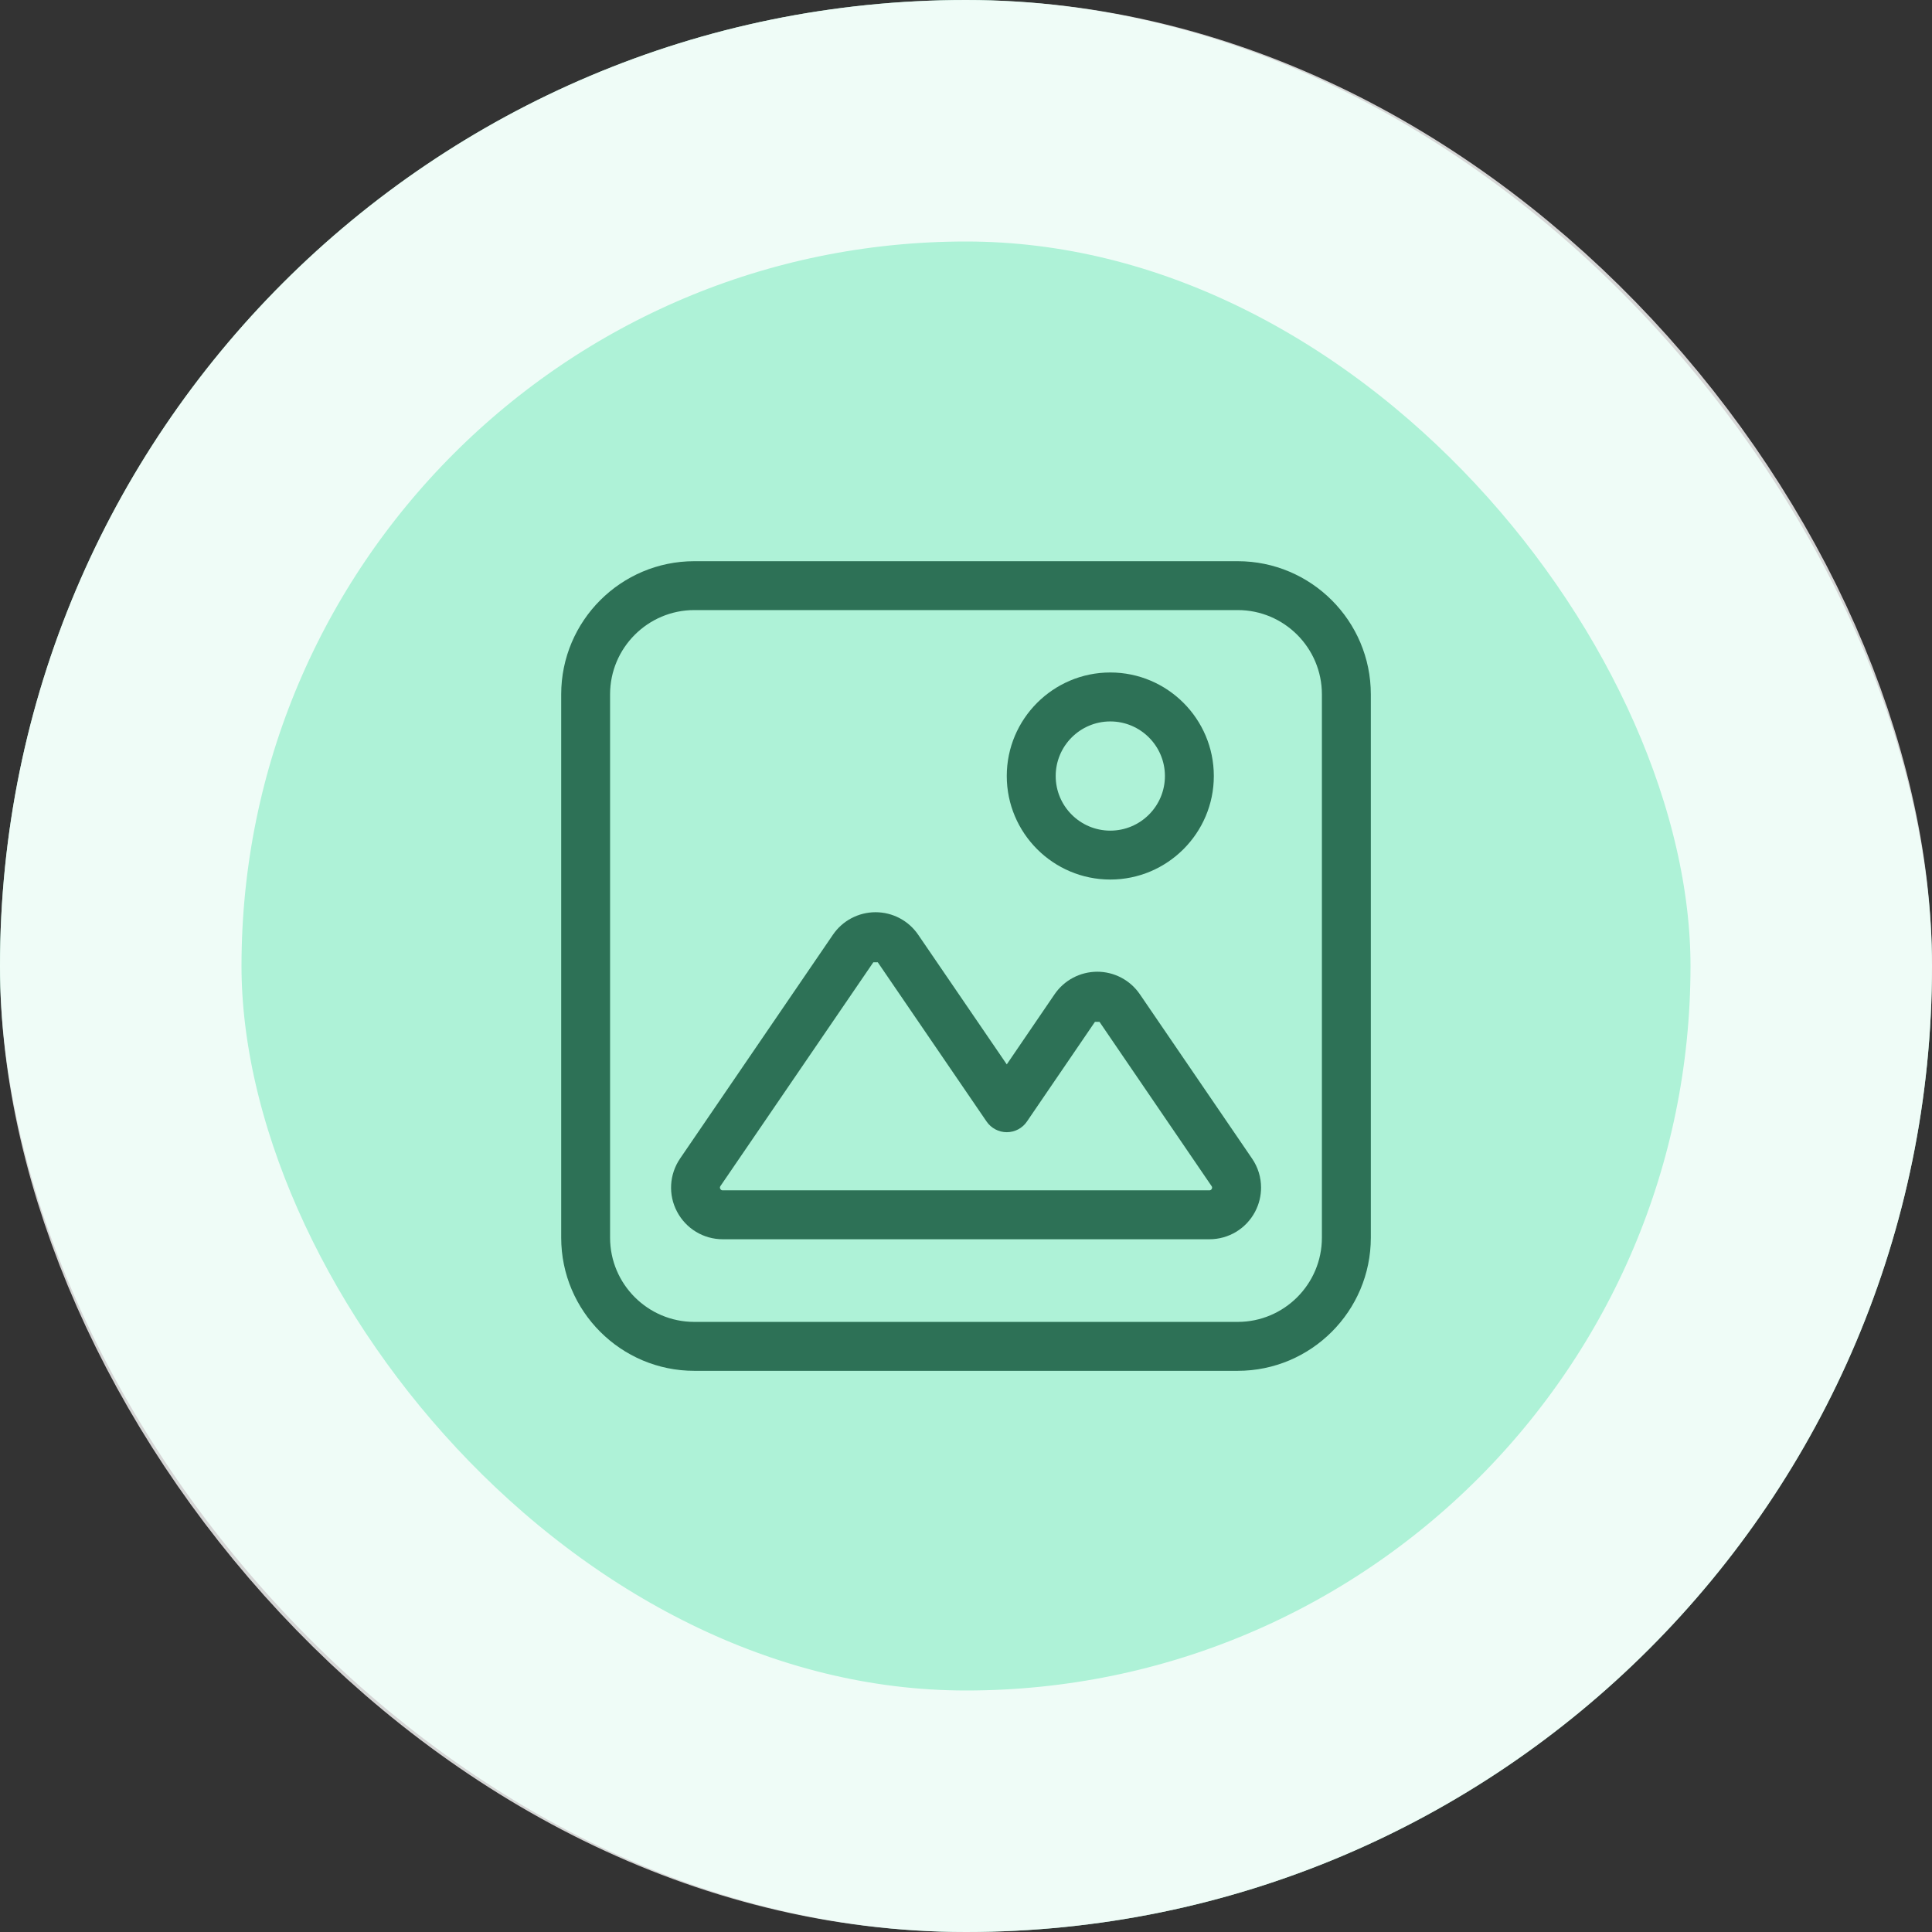
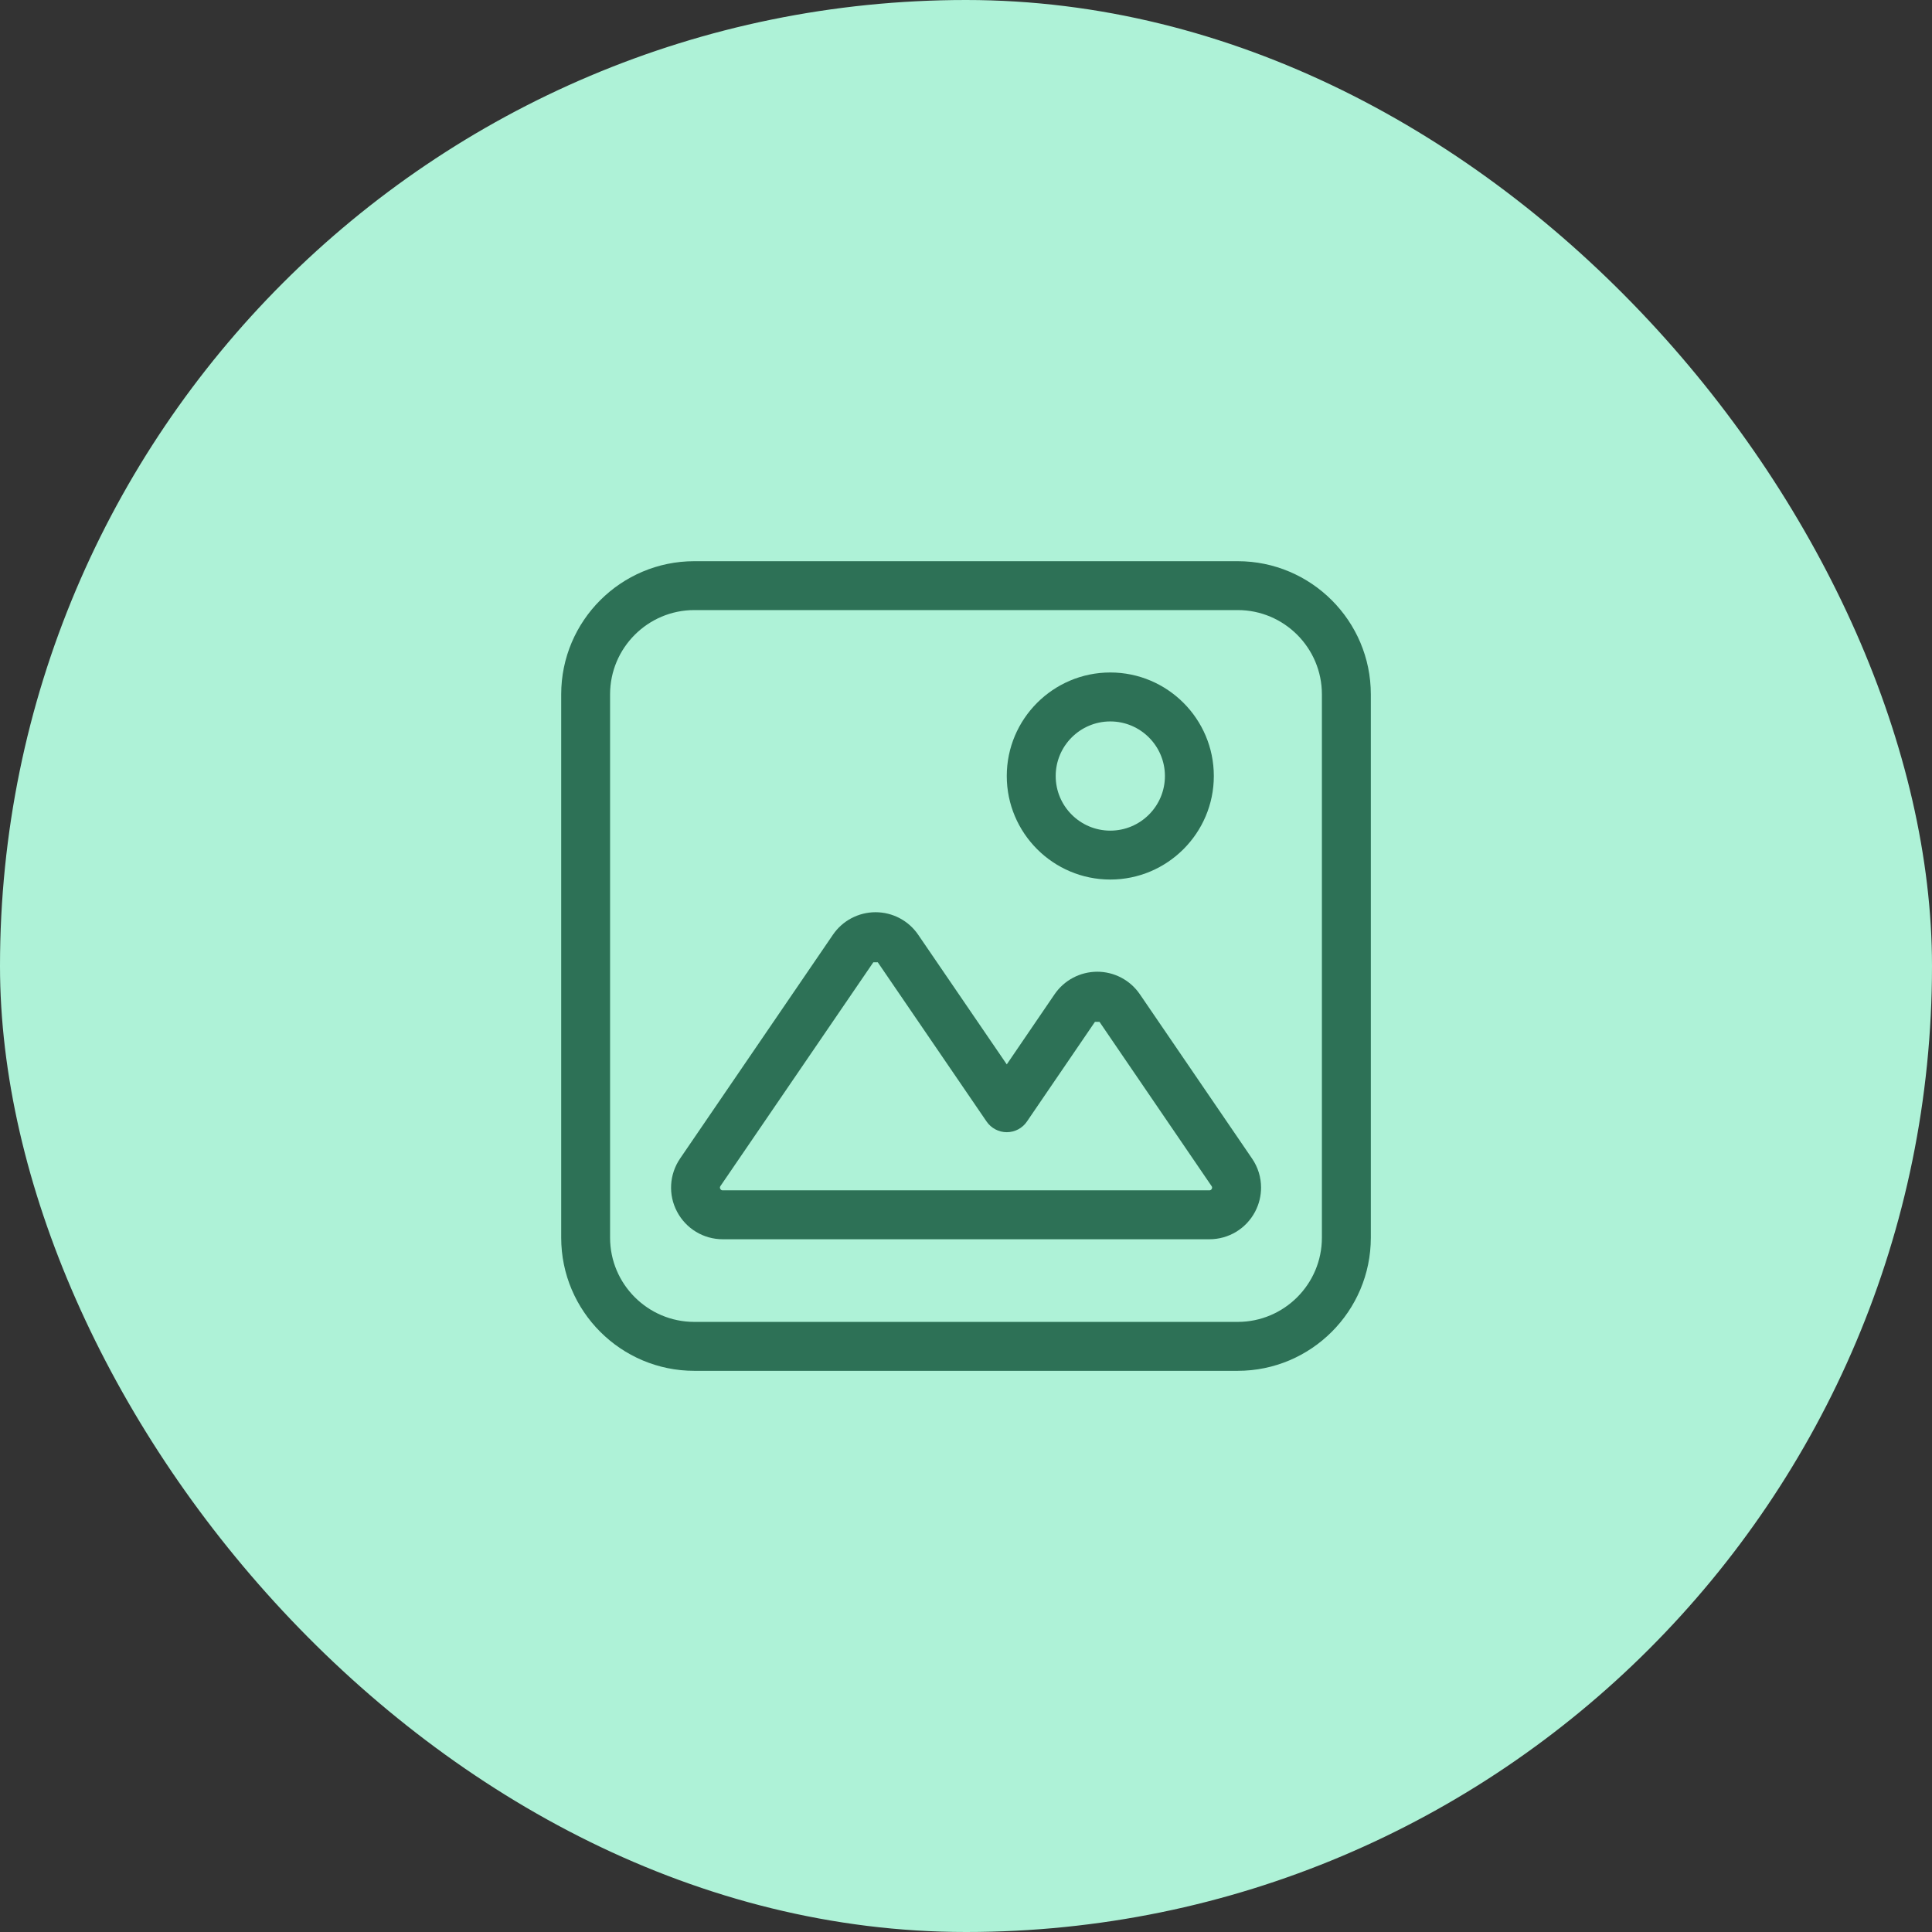
<svg xmlns="http://www.w3.org/2000/svg" width="80" height="80" viewBox="0 0 80 80" fill="none">
  <rect x="0" y="0" width="80" height="80" fill="#333333" stroke="none" />
  <rect width="80" height="80" rx="40" fill="#AEF2D7" />
-   <rect x="5" y="5" width="70" height="70" rx="35" stroke="white" stroke-opacity="0.8" stroke-width="10" />
  <path d="M47.199 41.17C46.801 40.586 46.14 40.237 45.433 40.237C44.726 40.239 44.066 40.587 43.668 41.17L41.688 44.074L38.019 38.704C37.621 38.12 36.96 37.773 36.254 37.773C35.547 37.774 34.887 38.122 34.49 38.705L28.161 47.972C27.713 48.629 27.663 49.475 28.037 50.176C28.408 50.878 29.133 51.315 29.927 51.315H50.079C50.874 51.315 51.599 50.878 51.97 50.175C52.136 49.861 52.218 49.517 52.218 49.175C52.218 48.754 52.093 48.334 51.844 47.972L47.199 41.17ZM50.176 49.23C50.144 49.289 50.096 49.289 50.076 49.289H29.925C29.904 49.289 29.857 49.289 29.826 49.23C29.814 49.208 29.811 49.19 29.811 49.174C29.811 49.144 29.826 49.124 29.832 49.112L36.162 39.847L36.347 39.846L40.852 46.44C41.041 46.715 41.353 46.882 41.688 46.882C42.023 46.882 42.336 46.716 42.523 46.44L45.34 42.312C45.34 42.311 45.527 42.312 45.527 42.312L50.169 49.114C50.181 49.13 50.208 49.169 50.176 49.23Z" fill="#2D7156" />
  <path d="M45.975 36.42C48.338 36.42 50.262 34.496 50.262 32.133C50.262 29.769 48.34 27.846 45.975 27.846C43.61 27.846 41.688 29.769 41.688 32.133C41.688 34.496 43.611 36.42 45.975 36.42ZM45.975 29.873C47.222 29.873 48.237 30.886 48.237 32.134C48.237 33.382 47.222 34.395 45.975 34.395C44.728 34.395 43.714 33.382 43.714 32.134C43.714 30.886 44.728 29.873 45.975 29.873Z" fill="#2D7156" />
  <path d="M51.25 23.238H28.75C25.71 23.238 23.238 25.71 23.238 28.75V51.25C23.238 54.29 25.71 56.763 28.75 56.763H51.25C54.29 56.763 56.763 54.29 56.763 51.25V28.75C56.763 25.71 54.29 23.238 51.25 23.238ZM54.737 51.25C54.737 53.173 53.173 54.737 51.25 54.737H28.75C26.827 54.737 25.262 53.173 25.262 51.25V28.75C25.262 26.827 26.827 25.262 28.75 25.262H51.25C53.173 25.262 54.737 26.827 54.737 28.75V51.25Z" fill="#2D7156" />
</svg>